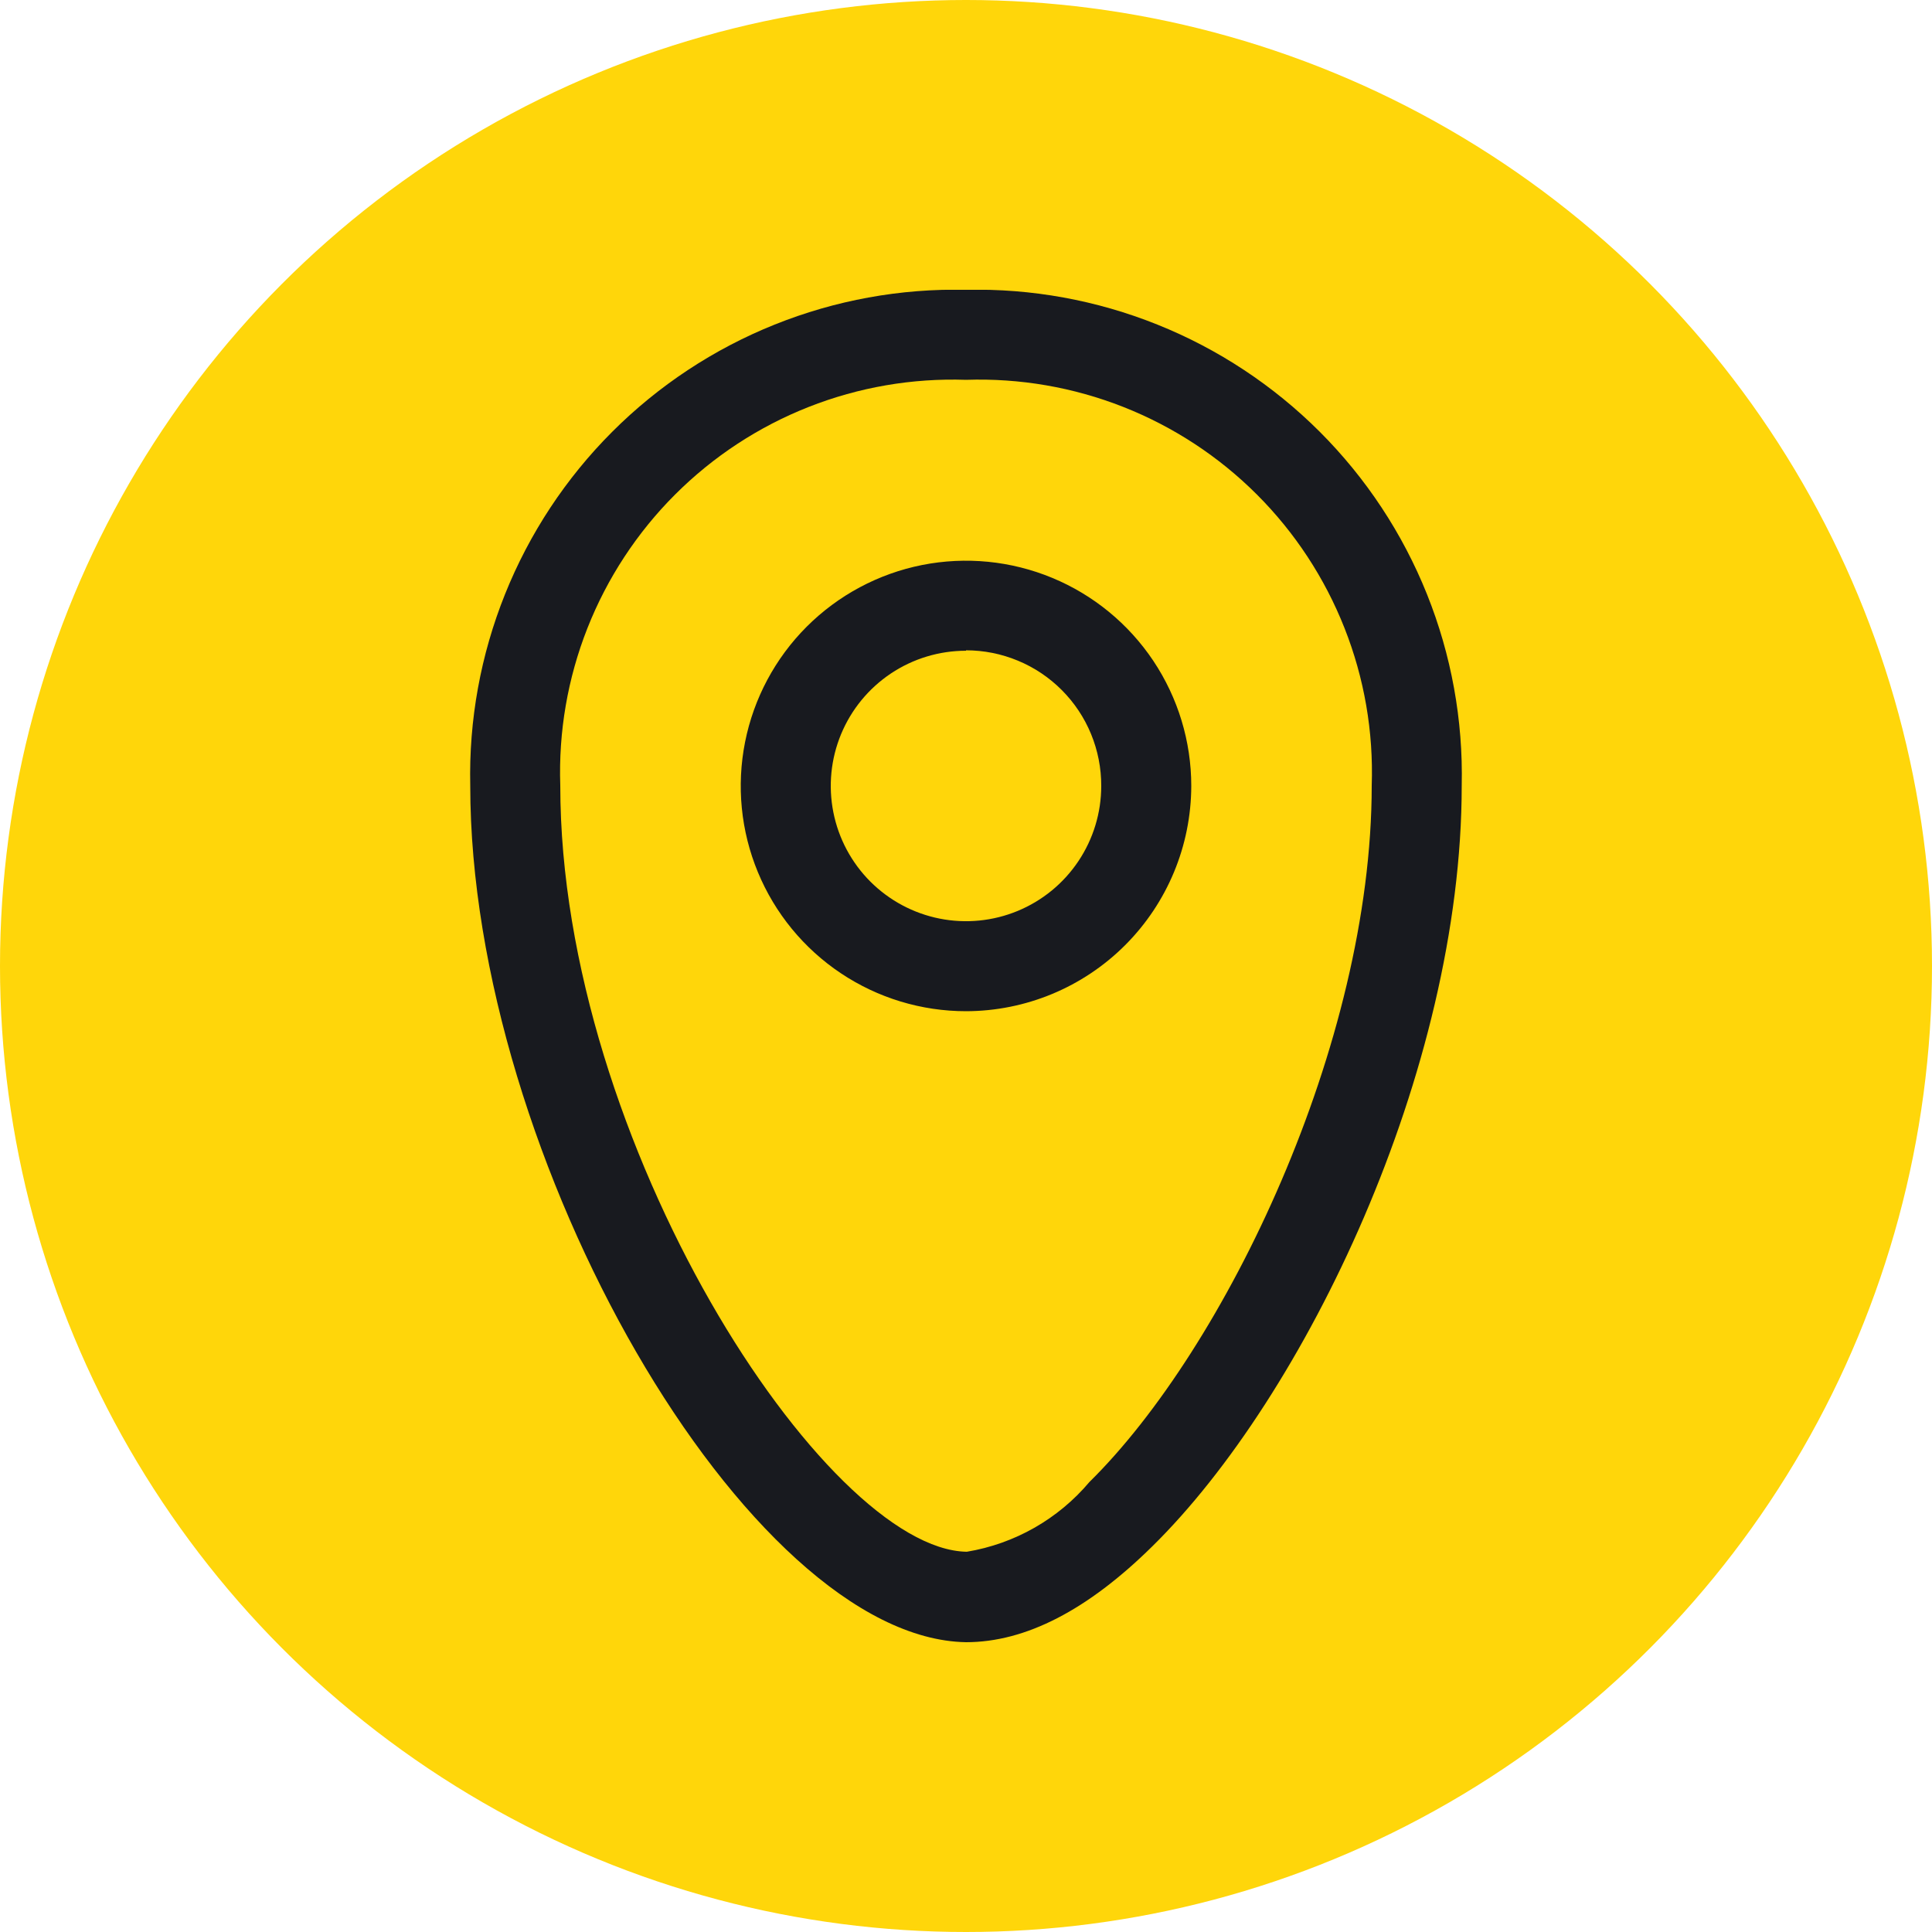
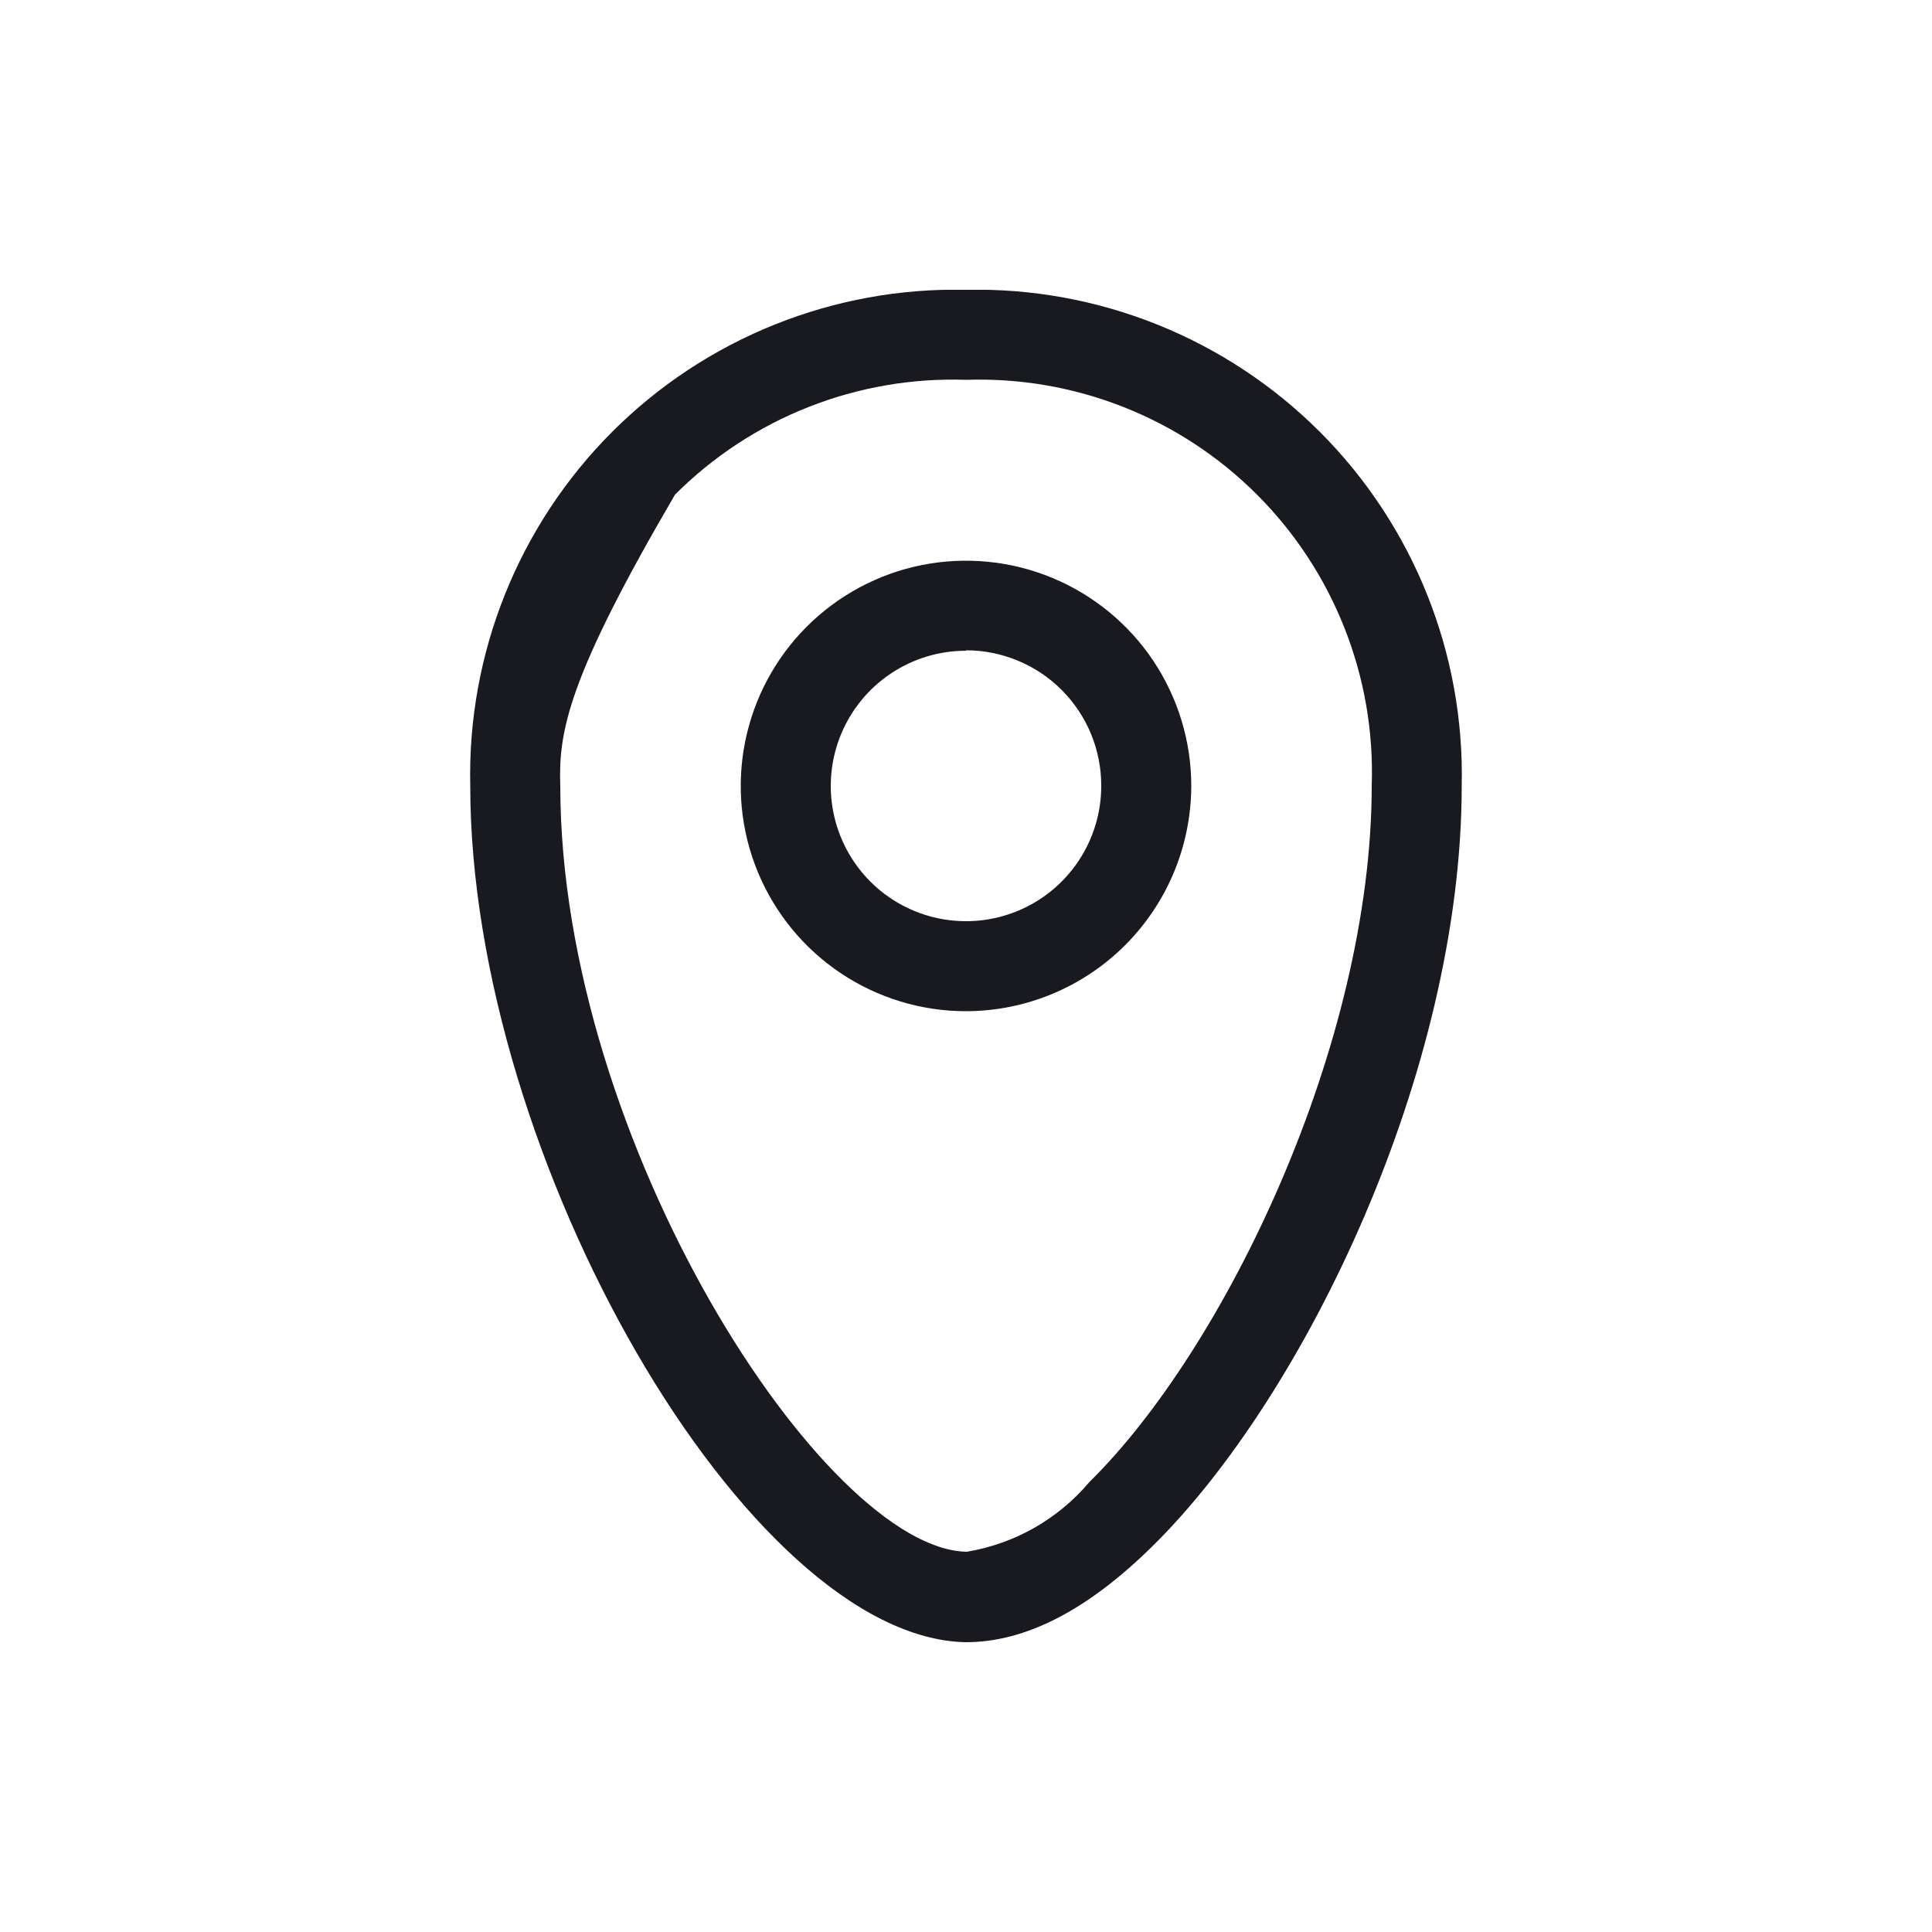
<svg xmlns="http://www.w3.org/2000/svg" width="60" height="60" viewBox="0 0 60 60" fill="none">
-   <circle cx="30" cy="30" r="30" fill="#FFD60A" />
  <g clip-path="url(#clip0_251_17242)">
-     <path d="M30 51C23.227 50.882 14.604 35.972 14.604 24.396C14.559 22.362 14.927 20.34 15.685 18.451C16.443 16.563 17.575 14.848 19.014 13.409C20.452 11.971 22.168 10.838 24.056 10.081C25.944 9.323 27.966 8.955 30 9C32.034 8.955 34.056 9.323 35.944 10.081C37.832 10.838 39.547 11.971 40.986 13.409C42.425 14.848 43.557 16.563 44.315 18.451C45.073 20.34 45.44 22.362 45.395 24.396C45.395 33.268 40.513 43.374 35.788 48.021C33.78 50.002 31.851 51 30 51ZM30 11.796C28.33 11.739 26.666 12.026 25.112 12.639C23.557 13.252 22.146 14.178 20.964 15.36C19.783 16.541 18.857 17.953 18.243 19.508C17.63 21.062 17.343 22.726 17.4 24.396C17.4 35.486 25.629 48.126 30.026 48.191C31.512 47.944 32.861 47.177 33.832 46.026C38.045 41.878 42.6 32.428 42.6 24.396C42.657 22.726 42.37 21.062 41.756 19.508C41.143 17.953 40.217 16.541 39.036 15.36C37.854 14.178 36.442 13.252 34.888 12.639C33.334 12.026 31.67 11.739 30 11.796Z" fill="#181A1F" />
+     <path d="M30 51C23.227 50.882 14.604 35.972 14.604 24.396C14.559 22.362 14.927 20.34 15.685 18.451C16.443 16.563 17.575 14.848 19.014 13.409C20.452 11.971 22.168 10.838 24.056 10.081C25.944 9.323 27.966 8.955 30 9C32.034 8.955 34.056 9.323 35.944 10.081C37.832 10.838 39.547 11.971 40.986 13.409C42.425 14.848 43.557 16.563 44.315 18.451C45.073 20.34 45.44 22.362 45.395 24.396C45.395 33.268 40.513 43.374 35.788 48.021C33.78 50.002 31.851 51 30 51ZM30 11.796C28.33 11.739 26.666 12.026 25.112 12.639C23.557 13.252 22.146 14.178 20.964 15.36C17.63 21.062 17.343 22.726 17.4 24.396C17.4 35.486 25.629 48.126 30.026 48.191C31.512 47.944 32.861 47.177 33.832 46.026C38.045 41.878 42.6 32.428 42.6 24.396C42.657 22.726 42.37 21.062 41.756 19.508C41.143 17.953 40.217 16.541 39.036 15.36C37.854 14.178 36.442 13.252 34.888 12.639C33.334 12.026 31.67 11.739 30 11.796Z" fill="#181A1F" />
    <path d="M30 31.404C28.616 31.404 27.264 30.994 26.113 30.225C24.963 29.457 24.066 28.364 23.537 27.086C23.007 25.808 22.869 24.401 23.139 23.044C23.409 21.687 24.075 20.44 25.053 19.462C26.032 18.484 27.278 17.817 28.635 17.547C29.992 17.278 31.399 17.416 32.677 17.946C33.955 18.475 35.048 19.372 35.817 20.522C36.585 21.673 36.996 23.025 36.996 24.409C36.992 26.263 36.254 28.04 34.943 29.352C33.632 30.663 31.854 31.401 30 31.404ZM30 20.209C29.169 20.209 28.357 20.455 27.667 20.916C26.976 21.378 26.438 22.034 26.12 22.801C25.802 23.569 25.719 24.413 25.881 25.228C26.043 26.043 26.443 26.791 27.03 27.379C27.618 27.966 28.366 28.366 29.181 28.528C29.995 28.69 30.84 28.607 31.607 28.289C32.375 27.971 33.031 27.433 33.492 26.742C33.954 26.051 34.2 25.239 34.2 24.409C34.202 23.856 34.094 23.308 33.884 22.797C33.674 22.286 33.365 21.822 32.974 21.43C32.584 21.039 32.121 20.728 31.61 20.517C31.1 20.305 30.553 20.196 30 20.196V20.209Z" fill="#181A1F" />
  </g>
  <defs>
    <clipPath id="clip0_251_17242">
      <rect width="42" height="42" fill="white" transform="translate(9 9)" />
    </clipPath>
  </defs>
</svg>